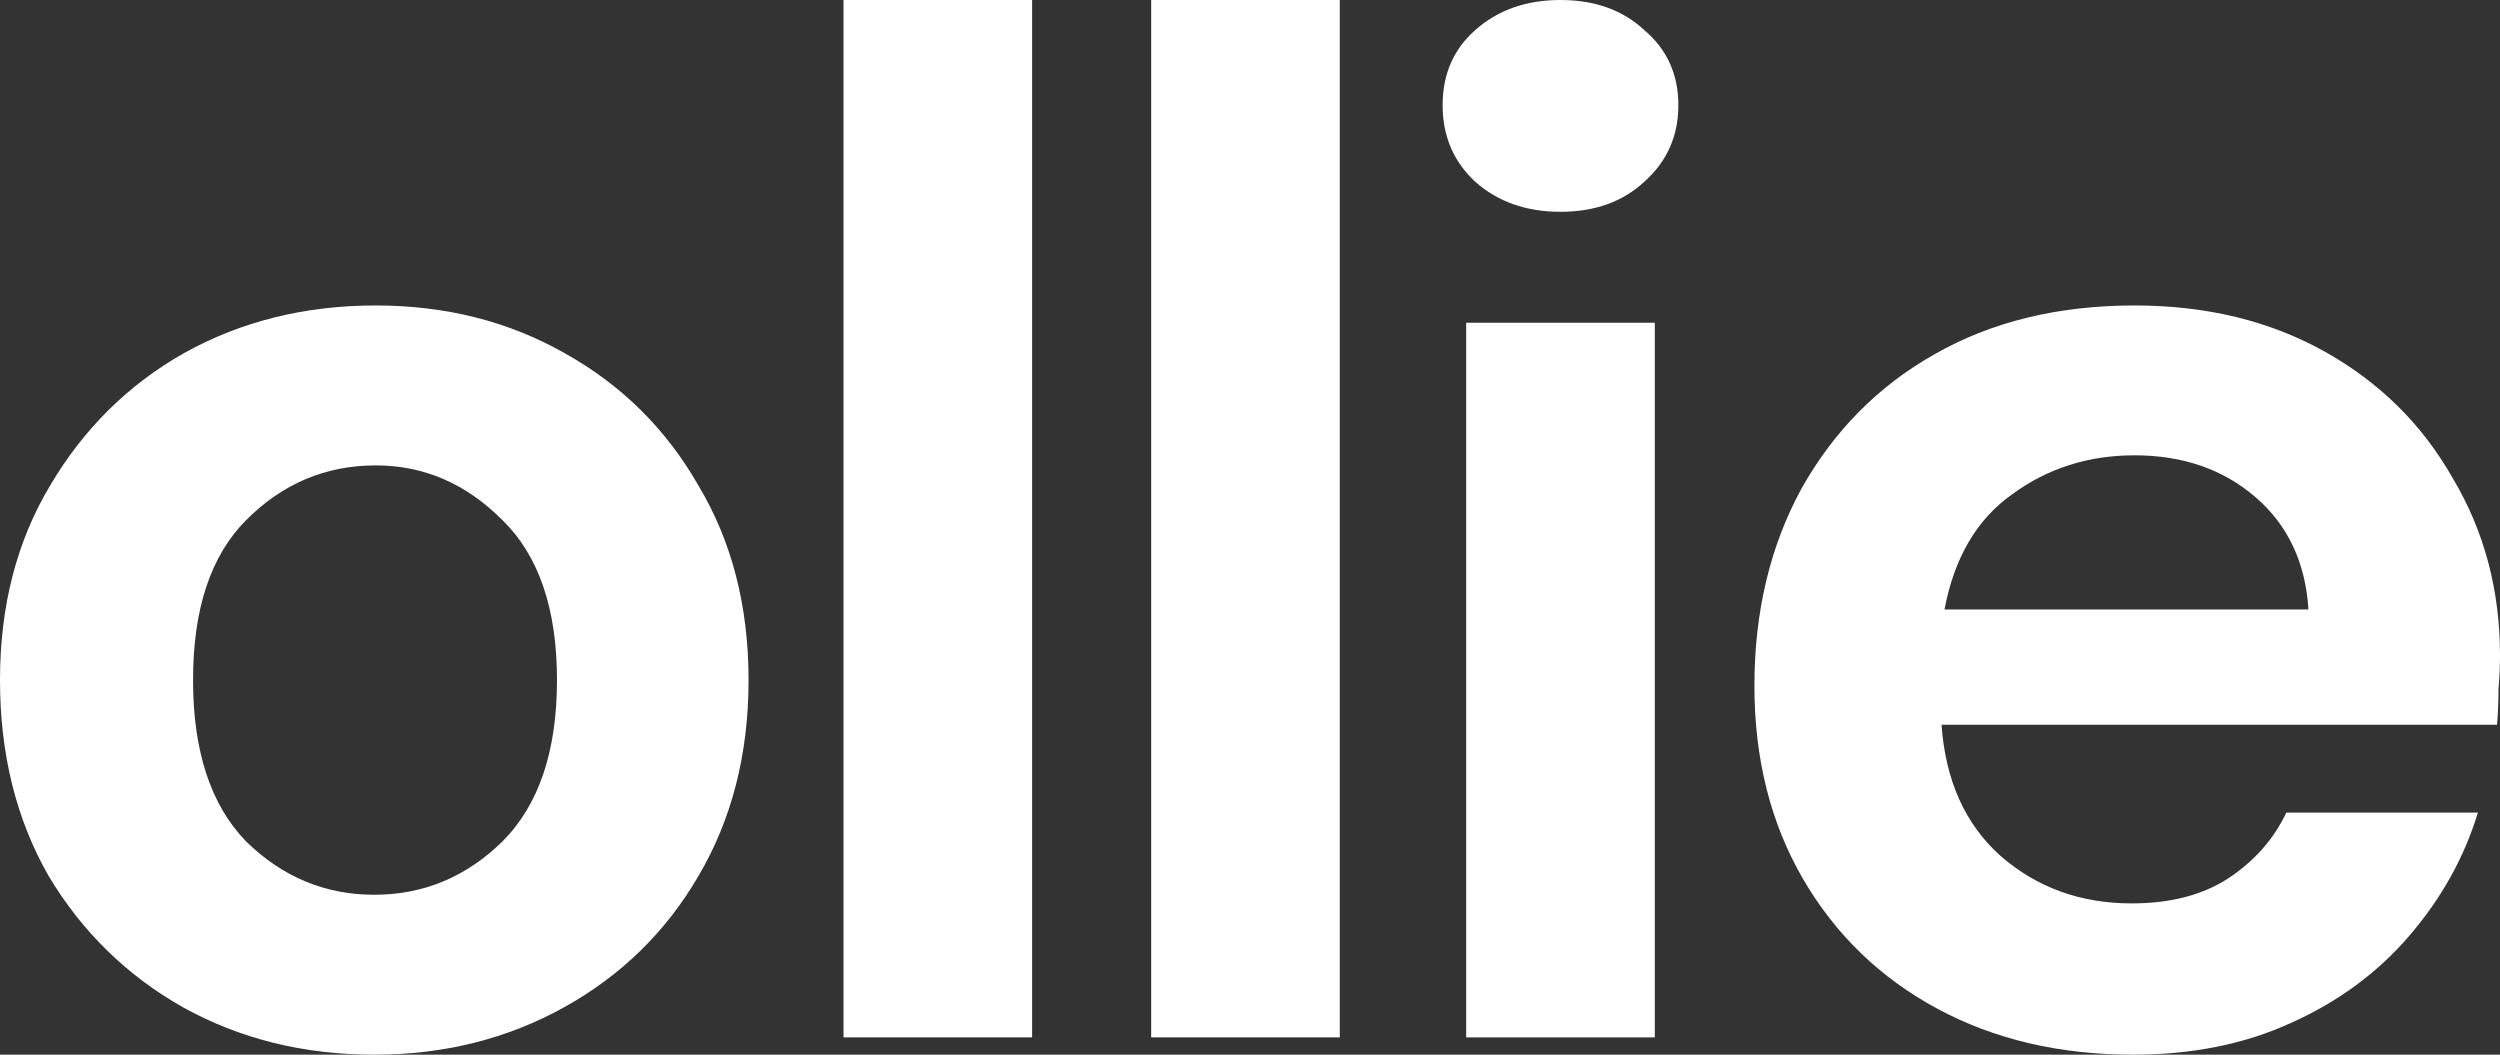
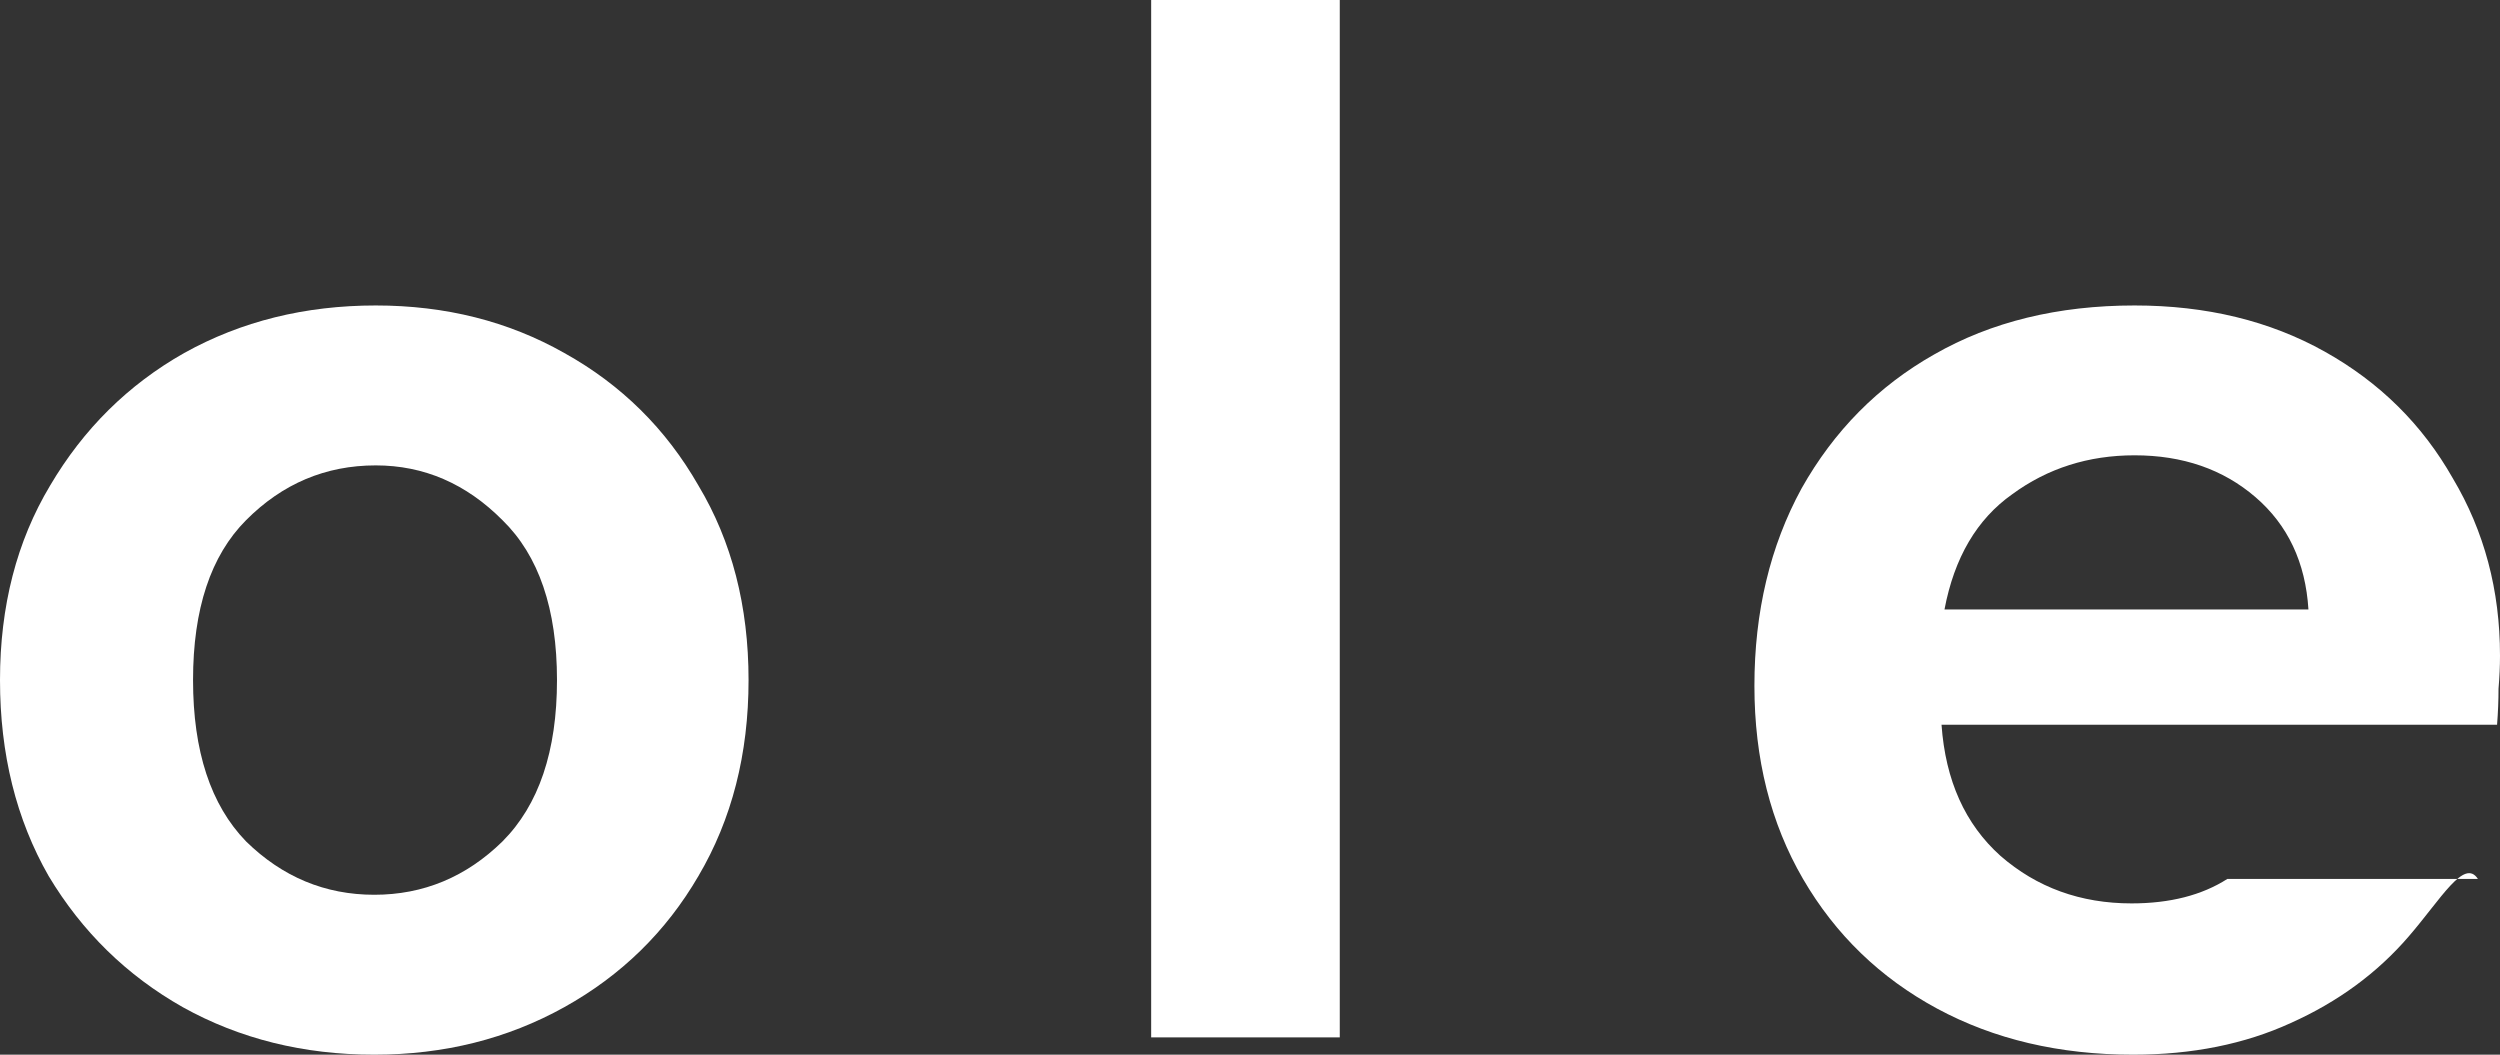
<svg xmlns="http://www.w3.org/2000/svg" width="64" height="27" viewBox="0 0 64 27" fill="none">
  <rect x="0" y="0" width="64" height="27" fill="#333333" stroke="none" />
  <path d="M9.581 27C7.771 27 6.136 26.594 4.678 25.783C3.244 24.971 2.1 23.852 1.245 22.426C0.415 20.975 0 19.303 0 17.41C0 15.516 0.428 13.857 1.283 12.43C2.138 10.979 3.282 9.848 4.715 9.037C6.174 8.225 7.808 7.82 9.619 7.82C11.405 7.82 13.014 8.225 14.447 9.037C15.906 9.848 17.05 10.979 17.88 12.43C18.735 13.857 19.163 15.516 19.163 17.41C19.163 19.303 18.735 20.975 17.88 22.426C17.05 23.852 15.906 24.971 14.447 25.783C12.989 26.594 11.367 27 9.581 27ZM9.581 22.906C10.839 22.906 11.933 22.451 12.863 21.541C13.794 20.607 14.259 19.23 14.259 17.41C14.259 15.59 13.794 14.225 12.863 13.316C11.933 12.381 10.851 11.914 9.619 11.914C8.337 11.914 7.23 12.381 6.3 13.316C5.394 14.225 4.942 15.59 4.942 17.41C4.942 19.23 5.394 20.607 6.3 21.541C7.23 22.451 8.324 22.906 9.581 22.906Z" fill="white" />
-   <path d="M21.594 26.557V0H26.422V26.557H21.594Z" fill="white" />
  <path d="M29.47 26.557V0H34.298V26.557H29.47Z" fill="white" />
-   <path d="M39.948 5.422C39.068 5.422 38.339 5.164 37.761 4.648C37.207 4.131 36.931 3.48 36.931 2.693C36.931 1.906 37.207 1.266 37.761 0.775C38.339 0.258 39.068 0 39.948 0C40.829 0 41.545 0.258 42.099 0.775C42.677 1.266 42.966 1.906 42.966 2.693C42.966 3.48 42.677 4.131 42.099 4.648C41.545 5.164 40.829 5.422 39.948 5.422ZM37.534 26.557V8.262H42.363V26.557H37.534Z" fill="white" />
-   <path d="M54.607 27C52.721 27 51.049 26.607 49.59 25.82C48.132 25.033 46.987 23.926 46.157 22.5C45.328 21.074 44.913 19.426 44.913 17.557C44.913 15.664 45.315 13.979 46.12 12.504C46.95 11.029 48.081 9.885 49.515 9.074C50.973 8.238 52.683 7.82 54.645 7.82C56.481 7.82 58.103 8.213 59.511 9C60.919 9.787 62.013 10.869 62.793 12.246C63.598 13.598 64 15.111 64 16.783C64 17.053 63.987 17.336 63.962 17.631C63.962 17.926 63.95 18.234 63.925 18.553H49.703C49.804 19.98 50.307 21.098 51.212 21.91C52.143 22.721 53.262 23.127 54.569 23.127C55.55 23.127 56.368 22.918 57.021 22.5C57.7 22.057 58.203 21.492 58.53 20.803H63.434C63.082 21.959 62.491 23.016 61.661 23.975C60.856 24.91 59.851 25.648 58.644 26.189C57.462 26.73 56.116 27 54.607 27ZM54.645 11.656C53.463 11.656 52.419 11.988 51.514 12.652C50.609 13.291 50.03 14.275 49.779 15.602H59.096C59.021 14.398 58.568 13.438 57.738 12.725C56.908 12.012 55.877 11.656 54.645 11.656Z" fill="white" />
+   <path d="M54.607 27C52.721 27 51.049 26.607 49.59 25.82C48.132 25.033 46.987 23.926 46.157 22.5C45.328 21.074 44.913 19.426 44.913 17.557C44.913 15.664 45.315 13.979 46.12 12.504C46.95 11.029 48.081 9.885 49.515 9.074C50.973 8.238 52.683 7.82 54.645 7.82C56.481 7.82 58.103 8.213 59.511 9C60.919 9.787 62.013 10.869 62.793 12.246C63.598 13.598 64 15.111 64 16.783C64 17.053 63.987 17.336 63.962 17.631C63.962 17.926 63.95 18.234 63.925 18.553H49.703C49.804 19.98 50.307 21.098 51.212 21.91C52.143 22.721 53.262 23.127 54.569 23.127C55.55 23.127 56.368 22.918 57.021 22.5H63.434C63.082 21.959 62.491 23.016 61.661 23.975C60.856 24.91 59.851 25.648 58.644 26.189C57.462 26.73 56.116 27 54.607 27ZM54.645 11.656C53.463 11.656 52.419 11.988 51.514 12.652C50.609 13.291 50.03 14.275 49.779 15.602H59.096C59.021 14.398 58.568 13.438 57.738 12.725C56.908 12.012 55.877 11.656 54.645 11.656Z" fill="white" />
</svg>